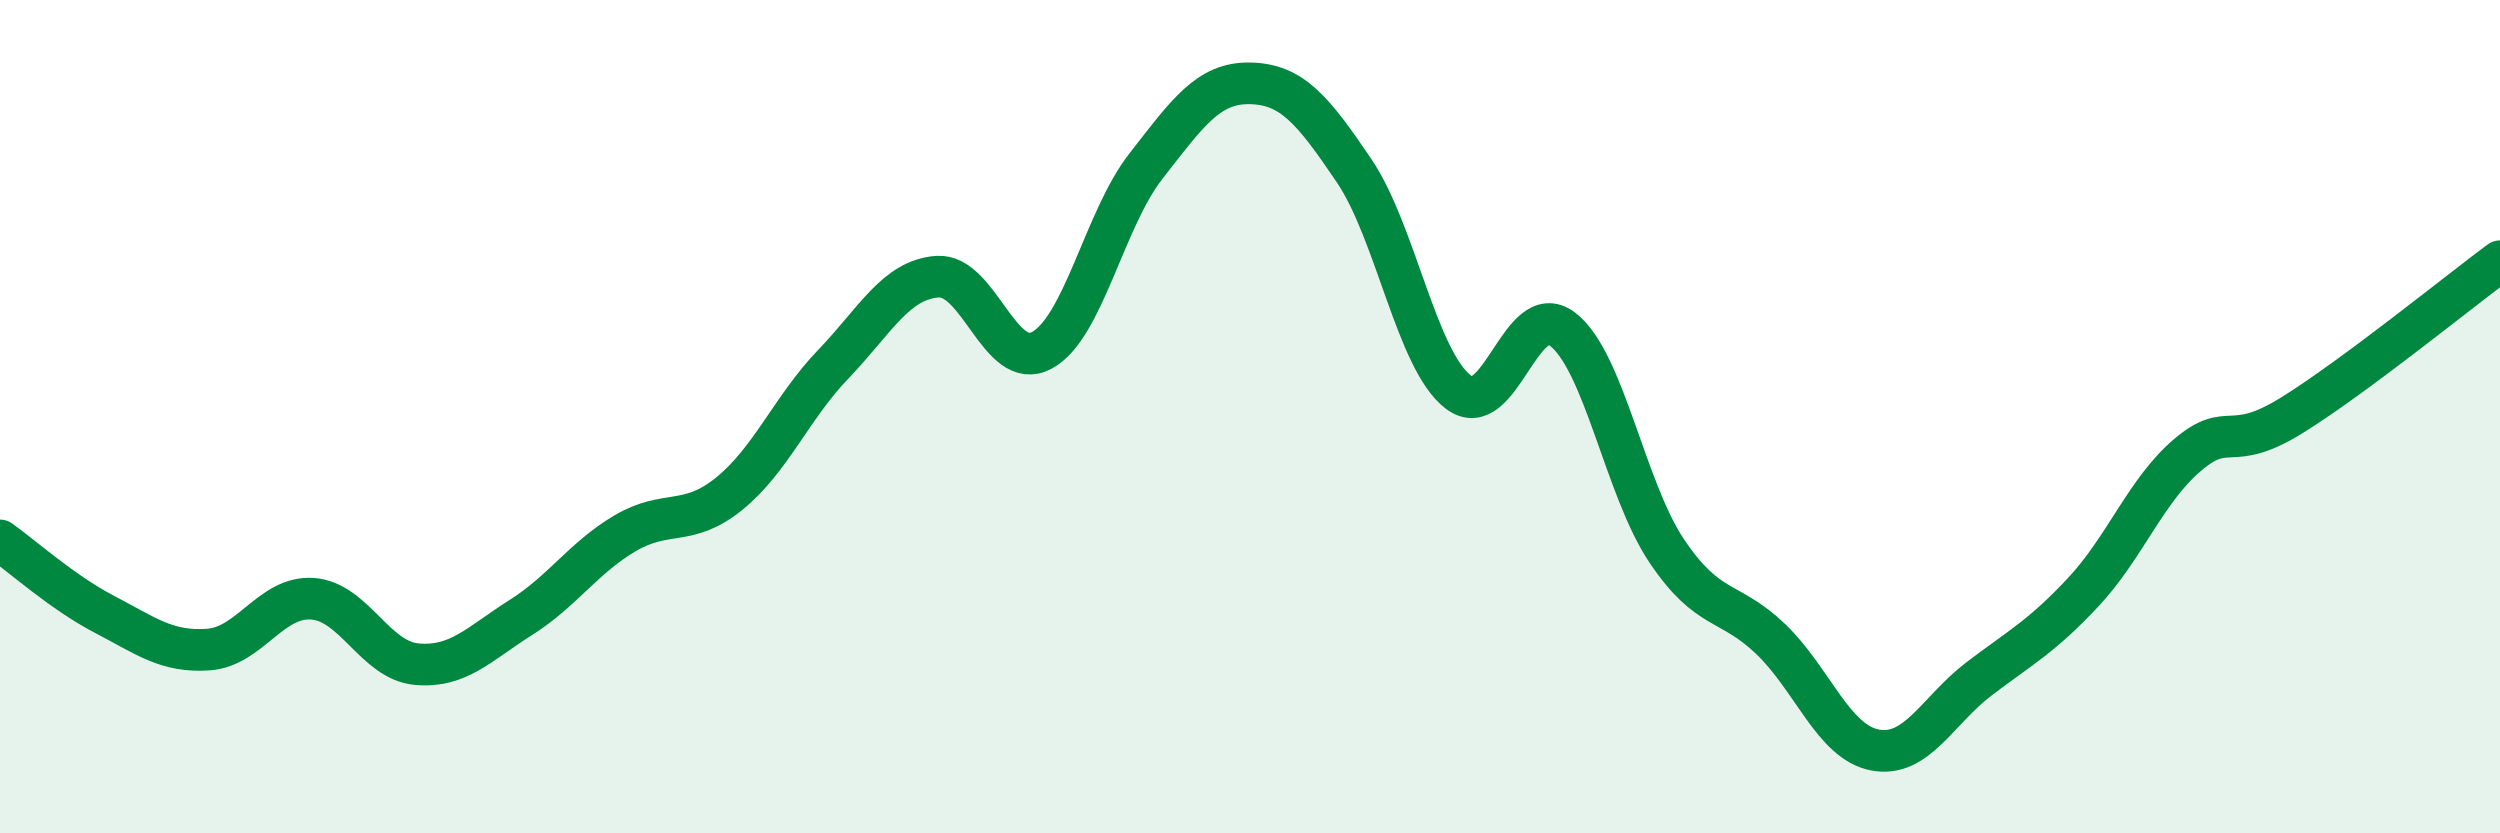
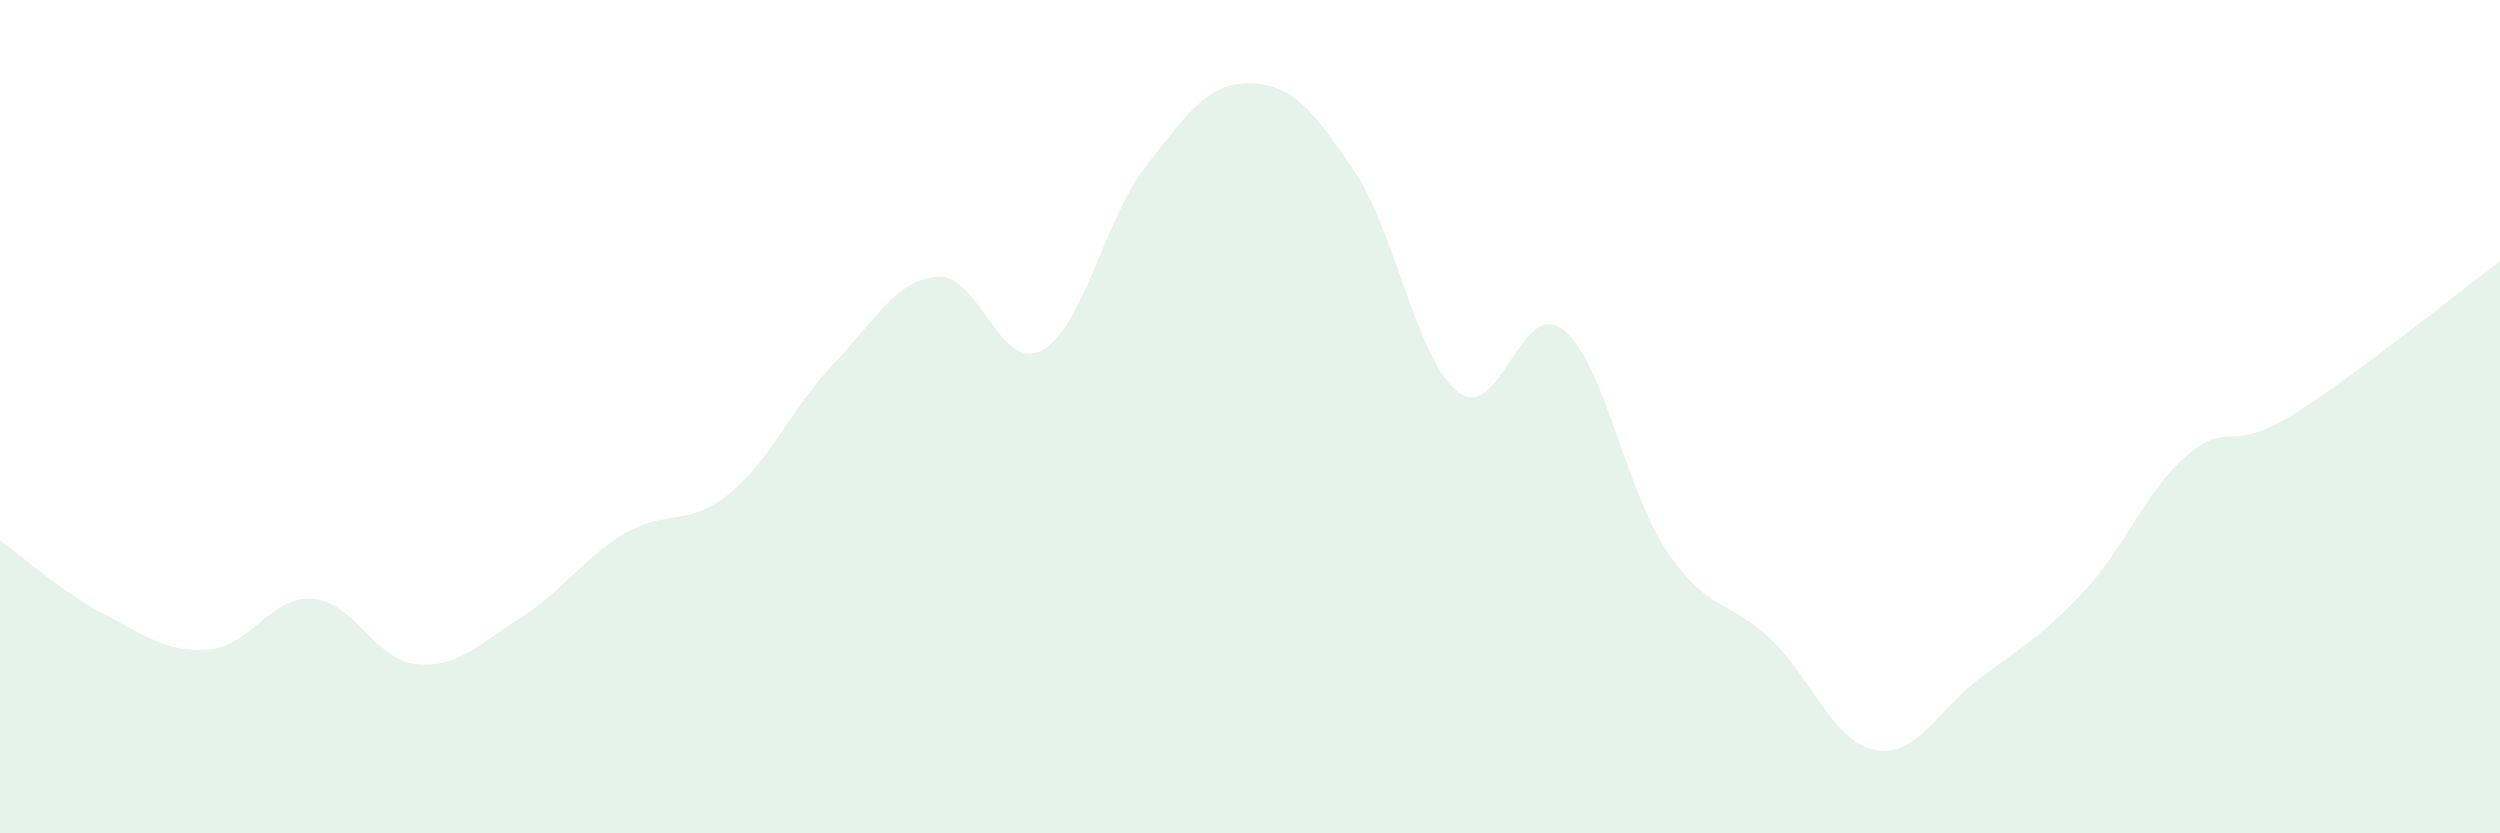
<svg xmlns="http://www.w3.org/2000/svg" width="60" height="20" viewBox="0 0 60 20">
  <path d="M 0,12.97 C 0.5,13.32 1.5,14.22 2.5,14.74 C 3.5,15.26 4,15.66 5,15.59 C 6,15.52 6.5,14.3 7.5,14.37 C 8.5,14.44 9,15.85 10,15.94 C 11,16.03 11.5,15.45 12.5,14.82 C 13.5,14.19 14,13.39 15,12.8 C 16,12.21 16.5,12.66 17.5,11.85 C 18.5,11.04 19,9.78 20,8.74 C 21,7.7 21.5,6.71 22.5,6.64 C 23.5,6.57 24,8.94 25,8.41 C 26,7.88 26.5,5.27 27.5,3.99 C 28.5,2.71 29,1.98 30,2 C 31,2.02 31.5,2.62 32.5,4.1 C 33.5,5.58 34,8.65 35,9.41 C 36,10.17 36.5,7.14 37.5,7.9 C 38.5,8.66 39,11.73 40,13.22 C 41,14.71 41.5,14.38 42.5,15.34 C 43.5,16.3 44,17.81 45,18 C 46,18.19 46.5,17.05 47.5,16.29 C 48.5,15.53 49,15.28 50,14.21 C 51,13.14 51.5,11.77 52.5,10.92 C 53.5,10.07 53.5,10.9 55,9.97 C 56.5,9.04 59,7.01 60,6.27L60 20L0 20Z" fill="#008740" opacity="0.1" stroke-linecap="round" stroke-linejoin="round" />
-   <path d="M 0,12.97 C 0.5,13.32 1.5,14.22 2.5,14.74 C 3.5,15.26 4,15.66 5,15.59 C 6,15.52 6.5,14.3 7.5,14.37 C 8.5,14.44 9,15.85 10,15.94 C 11,16.03 11.5,15.45 12.5,14.82 C 13.5,14.19 14,13.39 15,12.8 C 16,12.21 16.5,12.66 17.5,11.85 C 18.5,11.04 19,9.78 20,8.74 C 21,7.7 21.5,6.71 22.5,6.64 C 23.5,6.57 24,8.94 25,8.41 C 26,7.88 26.5,5.27 27.5,3.99 C 28.5,2.71 29,1.98 30,2 C 31,2.02 31.5,2.62 32.5,4.1 C 33.5,5.58 34,8.65 35,9.41 C 36,10.17 36.5,7.14 37.5,7.9 C 38.5,8.66 39,11.73 40,13.22 C 41,14.71 41.5,14.38 42.5,15.34 C 43.5,16.3 44,17.81 45,18 C 46,18.19 46.5,17.05 47.5,16.29 C 48.5,15.53 49,15.28 50,14.21 C 51,13.14 51.5,11.77 52.5,10.92 C 53.5,10.07 53.5,10.9 55,9.97 C 56.5,9.04 59,7.01 60,6.27" stroke="#008740" stroke-width="1" fill="none" stroke-linecap="round" stroke-linejoin="round" />
</svg>